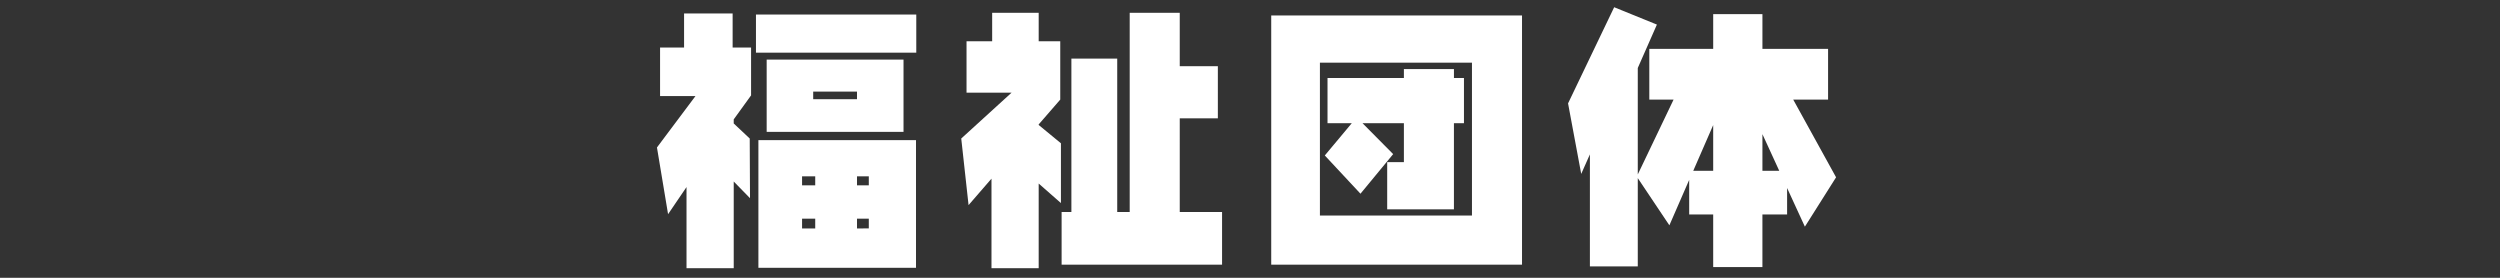
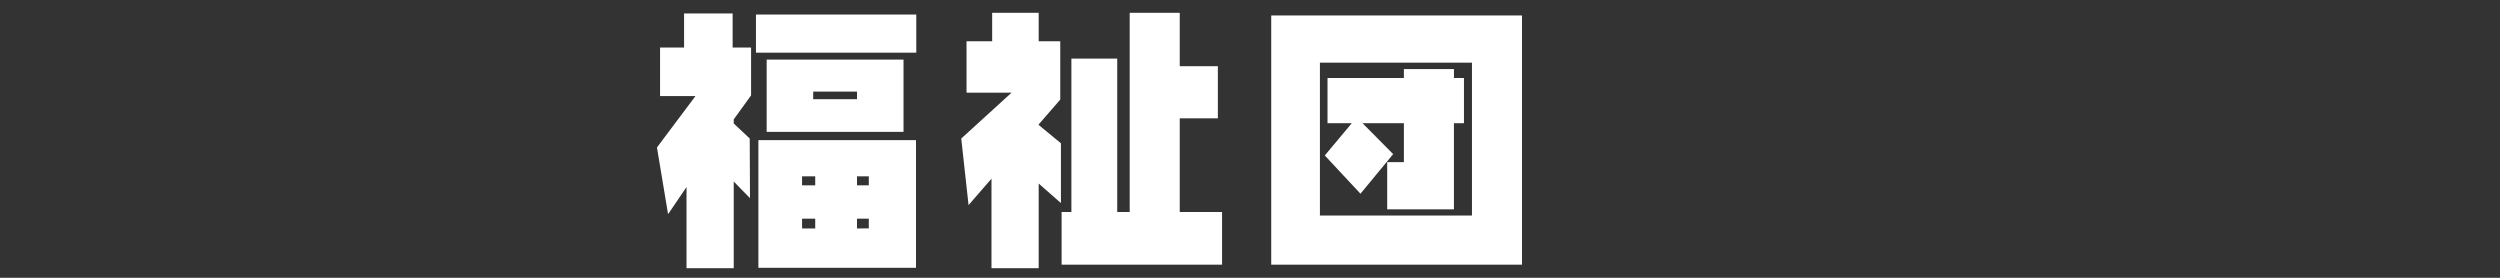
<svg xmlns="http://www.w3.org/2000/svg" viewBox="0 0 900 100">
  <rect x="0" y="0" width="900" height="100" fill="#333333" stroke="none" />
  <defs>
    <style>.cls-1{fill:none;}.cls-2{fill:#fff;}</style>
  </defs>
  <g id="base">
-     <rect class="cls-1" width="900" height="100" />
-   </g>
+     </g>
  <g id="福祉団体">
    <path class="cls-2" d="M263.747,4.845V17.1h6.641V34.338l-6.25,8.642v1.465l5.762,5.42.1,21.484-5.859-6.006v31.2H247.146v-29.2l-6.641,9.765-4-24.023,13.867-18.505H237.624V17.1h8.643V4.845Zm66.114.391V18.957H272.146V5.236Zm-.1,45.215V96.4H273.025V50.451Zm-4.492-29V47.472H276V21.447Zm-31.787,42.04h-4.737V66.71h4.737Zm-4.737,15.235v3.515h4.737V78.722Zm19.776-43.017V32.97H292.751v2.735Zm4.248,31V63.487h-4.248V66.71Zm0,15.527V78.722h-4.248v3.515Z" />
    <path class="cls-2" d="M373.927,4.6V14.855h7.764v21l-7.764,8.936v.2l8.008,6.591V73.107l-8.008-7.032V96.544H356.935V64.318l-8.252,9.521-2.636-23.974,18.115-16.5H347.951V14.855h9.228V4.6Zm50.782,0V23.84h13.72V42.59h-13.72V76.329h15.234V95.275H382.179V76.329H385.7V21.105h16.5V76.329h4.492V4.6Z" />
    <path class="cls-2" d="M547.925,5.578v89.7H457.641V5.578ZM529.907,77.6V22.57H475.171V77.6Zm-2.881-49.511V44.347h-3.613V75.353H499.389V58.36H505.4V44.347H490.5L501.538,55.48,489.77,69.737,476.928,55.968l9.717-11.621h-8.74V28.088H505.4V24.865h18.018v3.223Z" />
-     <path class="cls-2" d="M596.485,8.849,589.6,24.474V62.8l12.891-26.953h-8.74V17.59h23V5.09h17.724v12.5h23.633V35.851H645.557l15.43,27.978L649.757,81.6l-6.4-13.916v9.521h-8.887V96.153H616.749V77.208h-8.643V64.757l-7.129,16.357L589.6,64.122V95.909H572.364V55.577l-3.125,7.032L564.5,37.218,581.1,2.6Zm20.264,52.636V45.031l-7.178,16.454ZM634.473,48.3V61.485h6.055Z" />
  </g>
</svg>